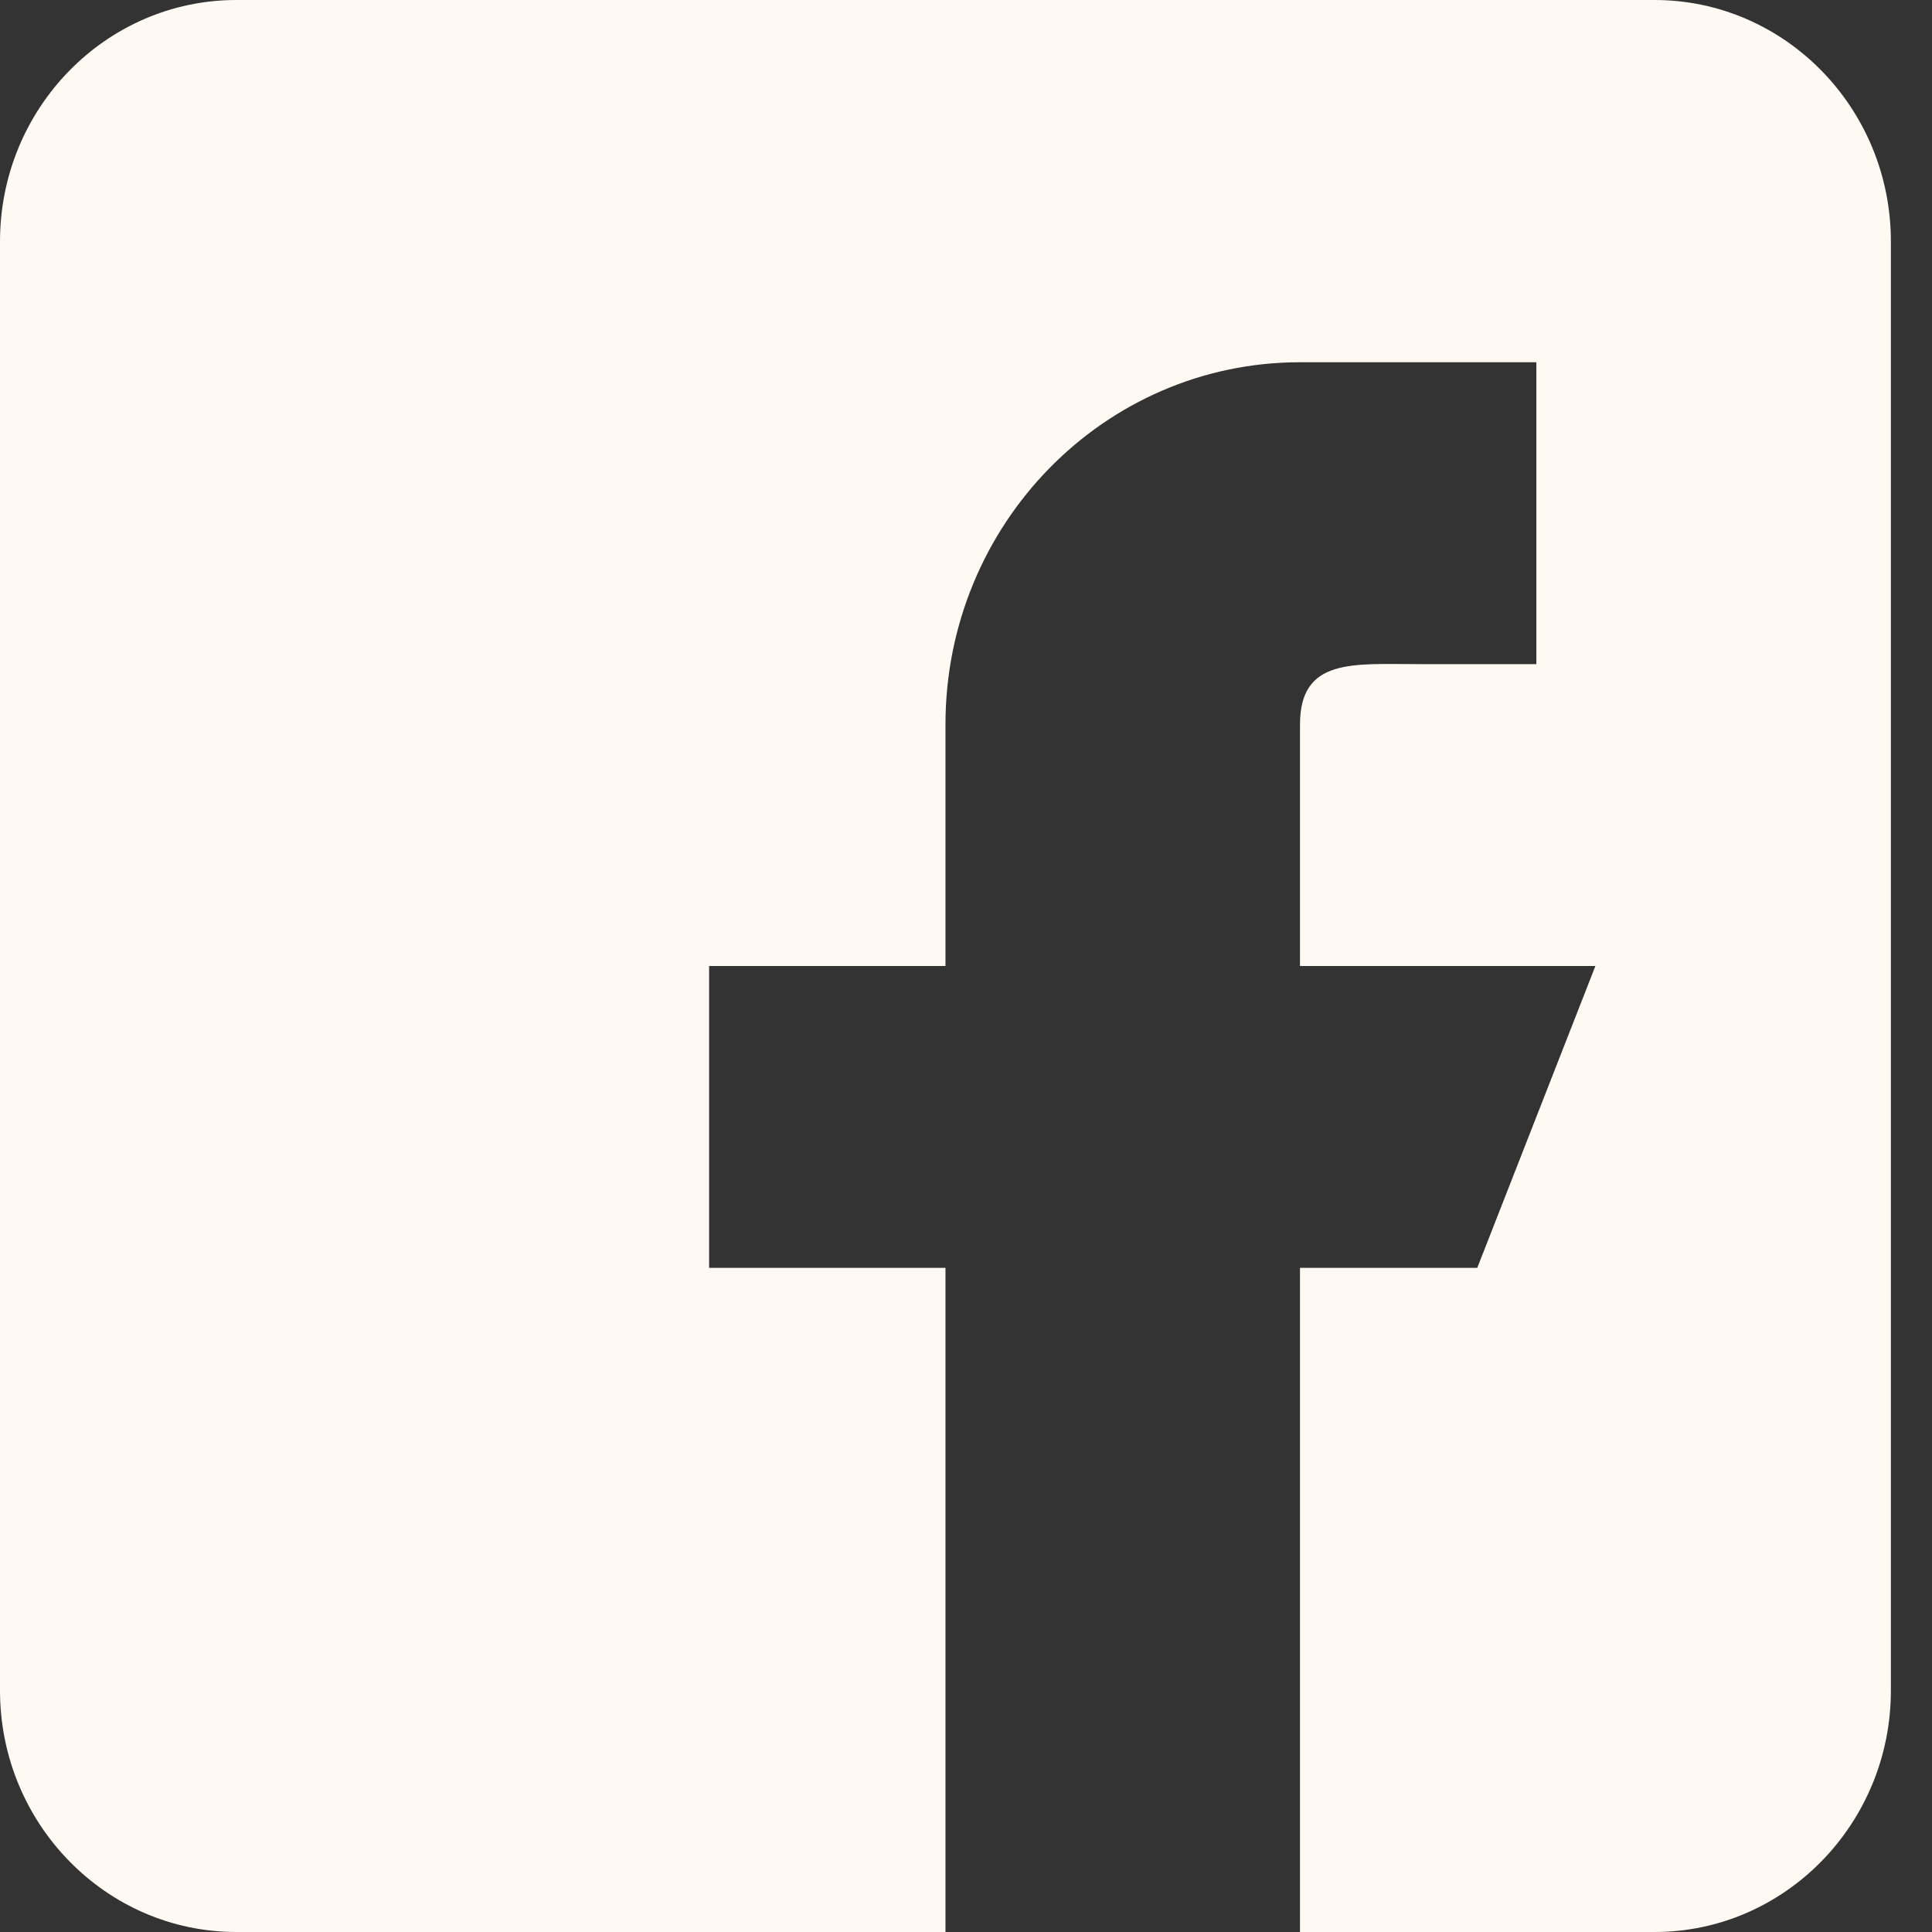
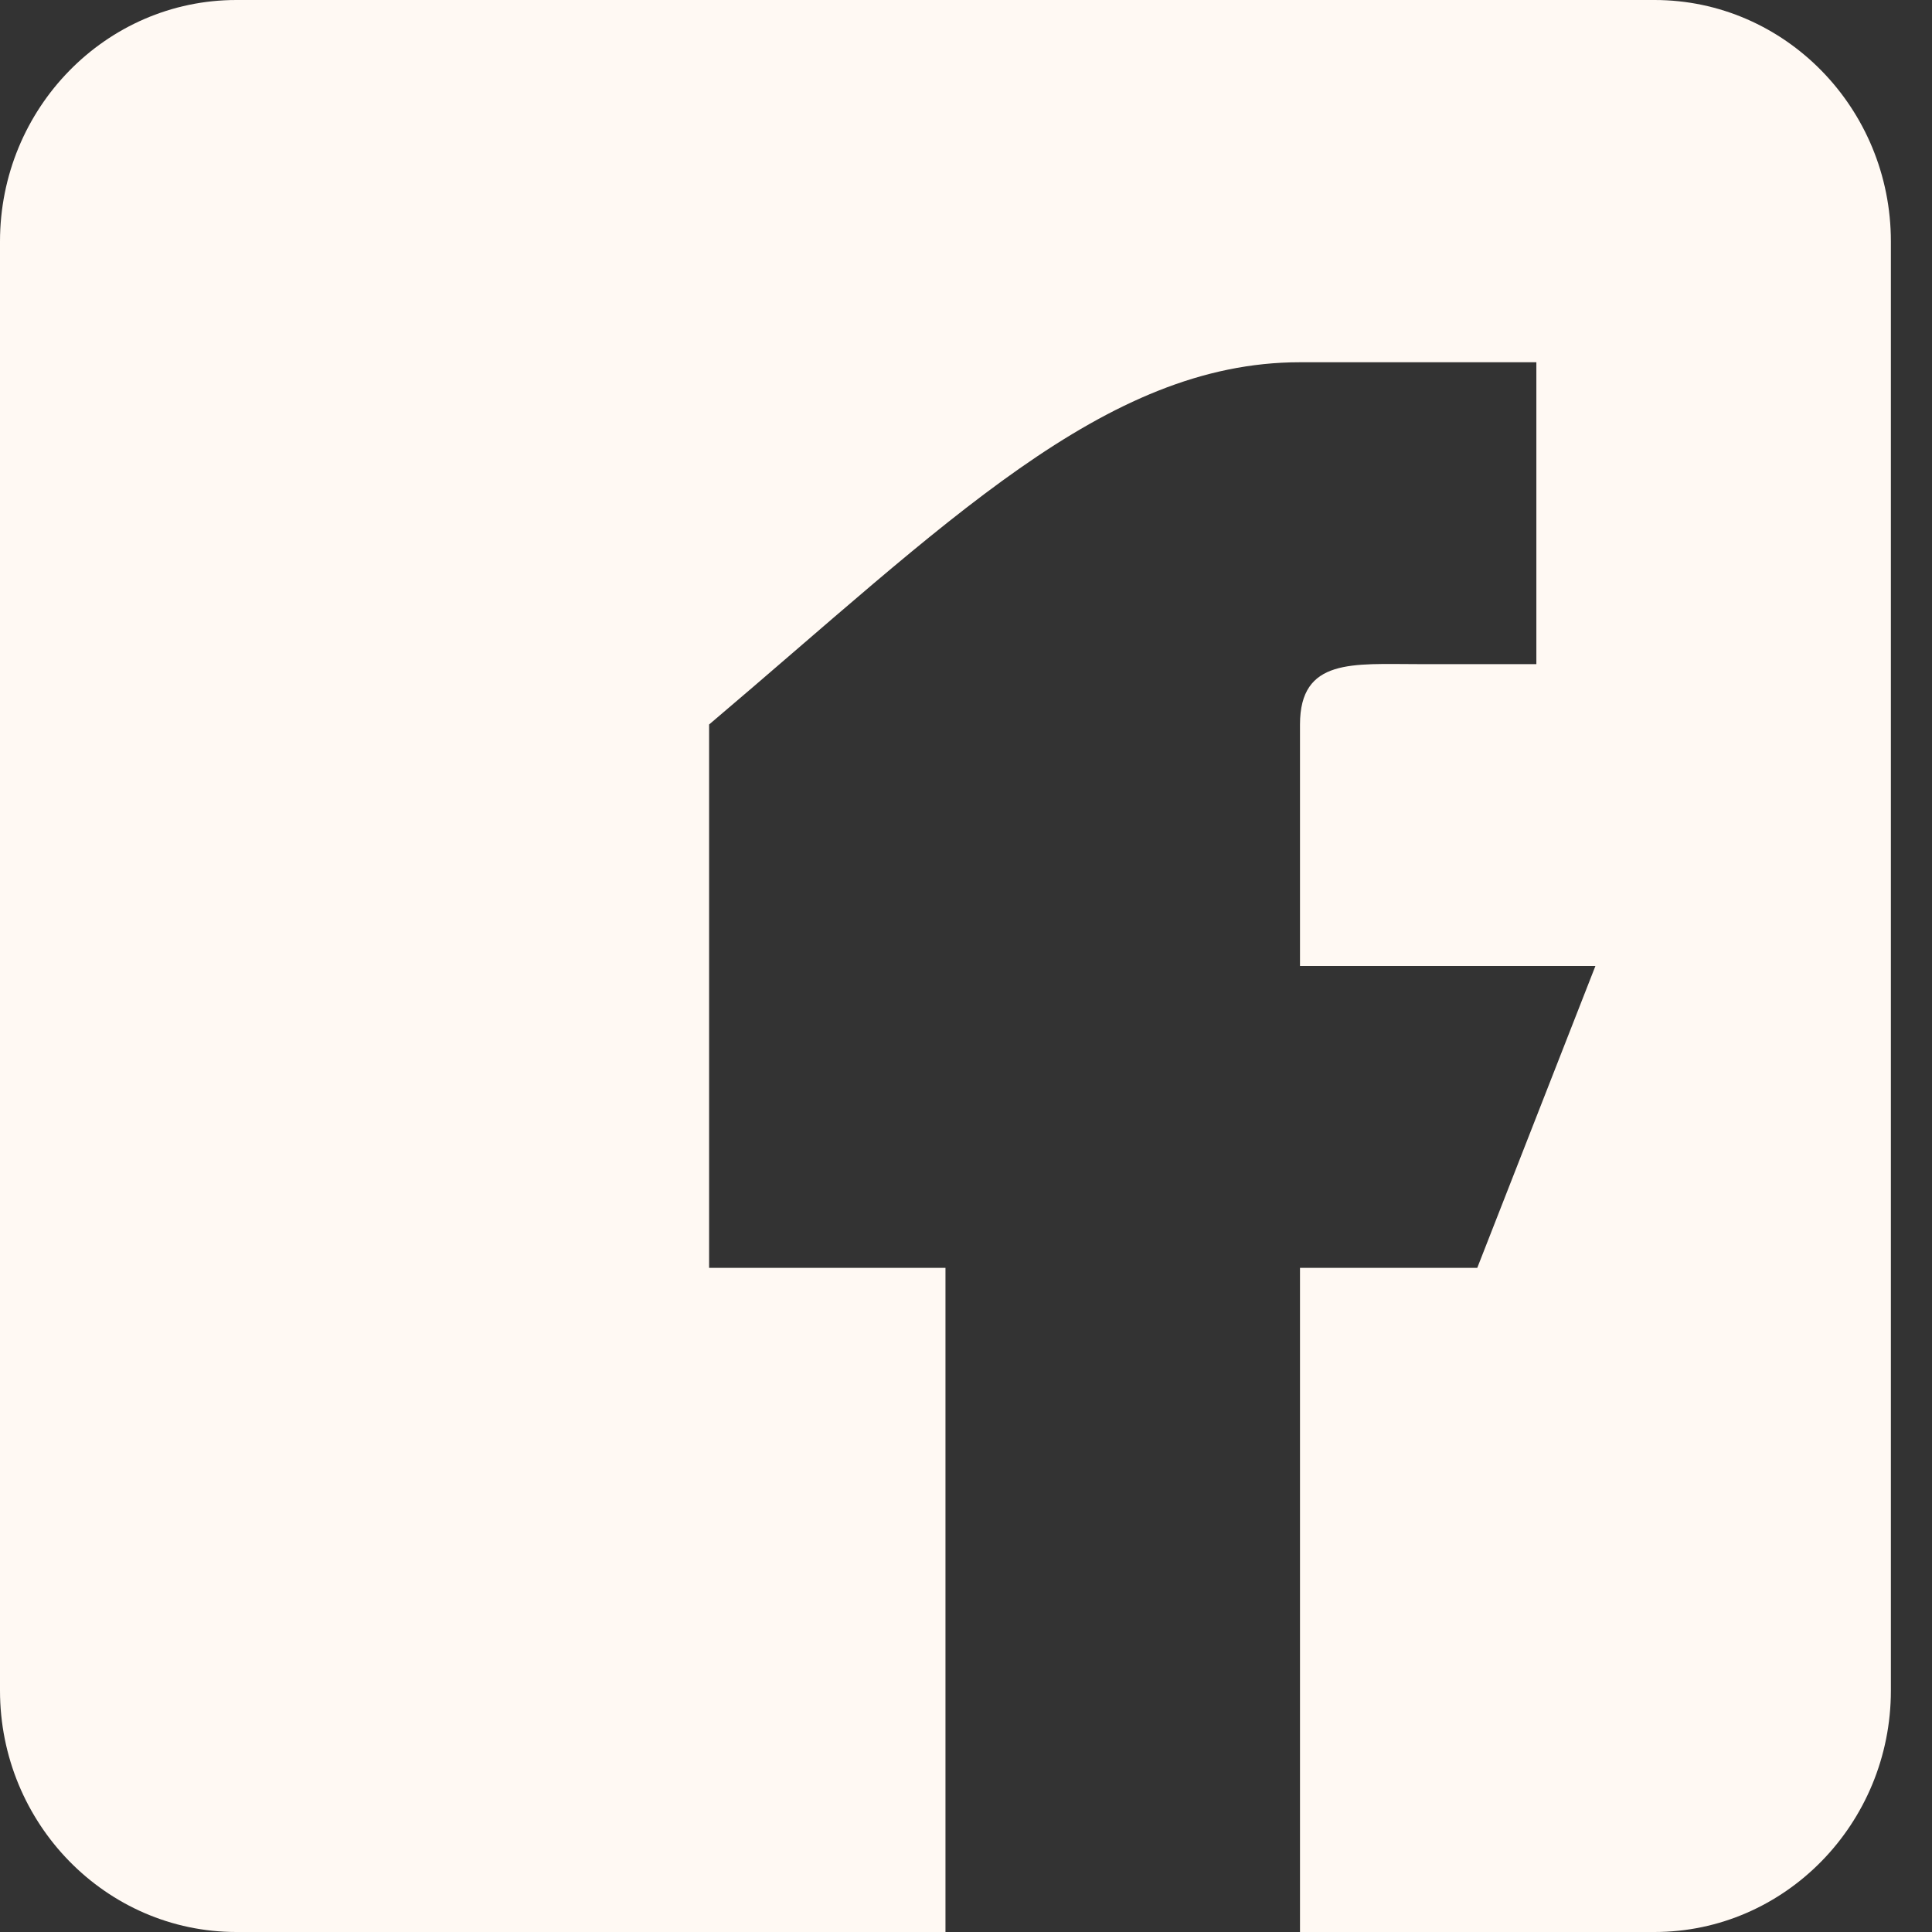
<svg xmlns="http://www.w3.org/2000/svg" width="32" height="32" viewBox="0 0 32 32" fill="none">
  <rect x="0" y="0" width="32" height="32" fill="#333333" stroke="none" />
-   <path d="M3.915 32H15.66V21H11.745V16H15.66V12C15.66 8.685 18.288 6 21.532 6H25.447V11H23.489C22.409 11 21.532 10.896 21.532 12V16H26.425L24.468 21H21.532V32H27.404C29.563 32 31.319 30.205 31.319 28V4C31.319 1.793 29.563 0 27.404 0H3.915C1.755 0 0 1.793 0 4V28C0 30.205 1.755 32 3.915 32Z" fill="#FFF9F3" />
+   <path d="M3.915 32H15.66V21H11.745V16V12C15.66 8.685 18.288 6 21.532 6H25.447V11H23.489C22.409 11 21.532 10.896 21.532 12V16H26.425L24.468 21H21.532V32H27.404C29.563 32 31.319 30.205 31.319 28V4C31.319 1.793 29.563 0 27.404 0H3.915C1.755 0 0 1.793 0 4V28C0 30.205 1.755 32 3.915 32Z" fill="#FFF9F3" />
</svg>